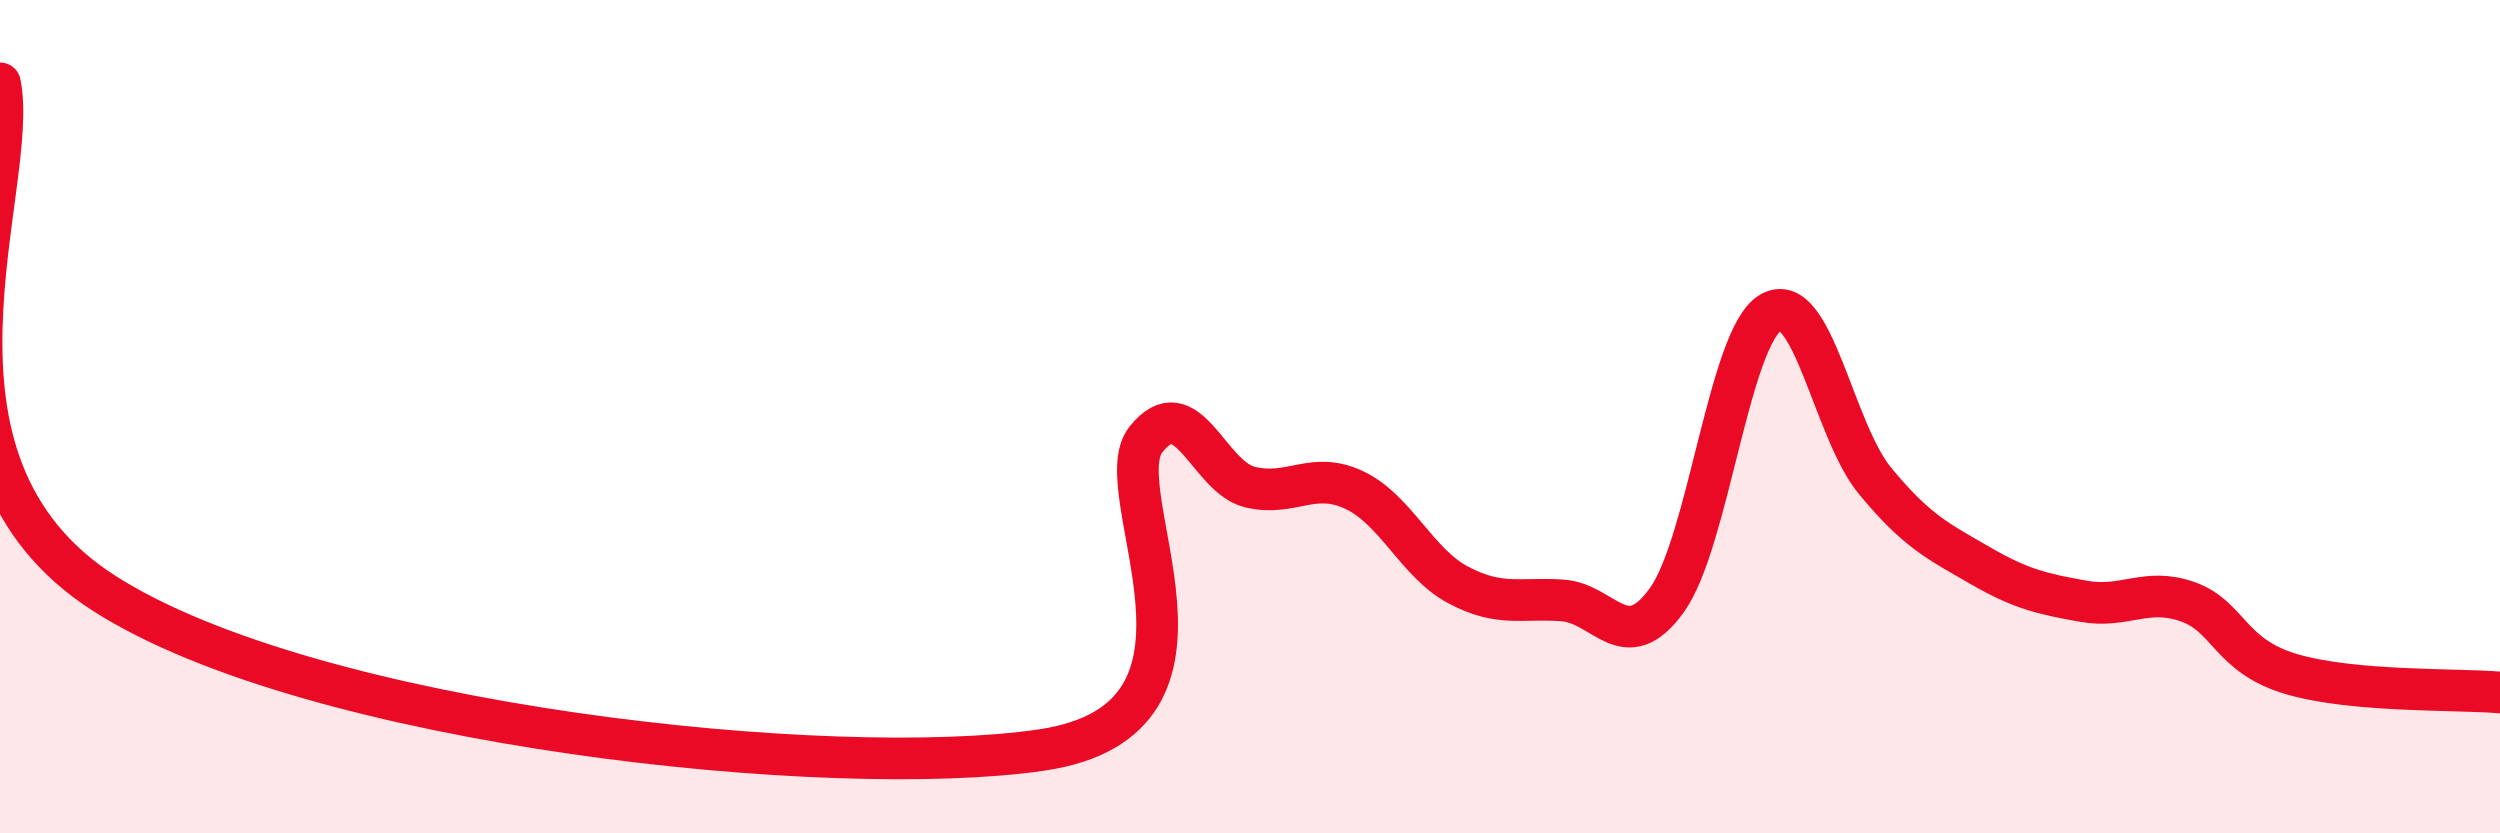
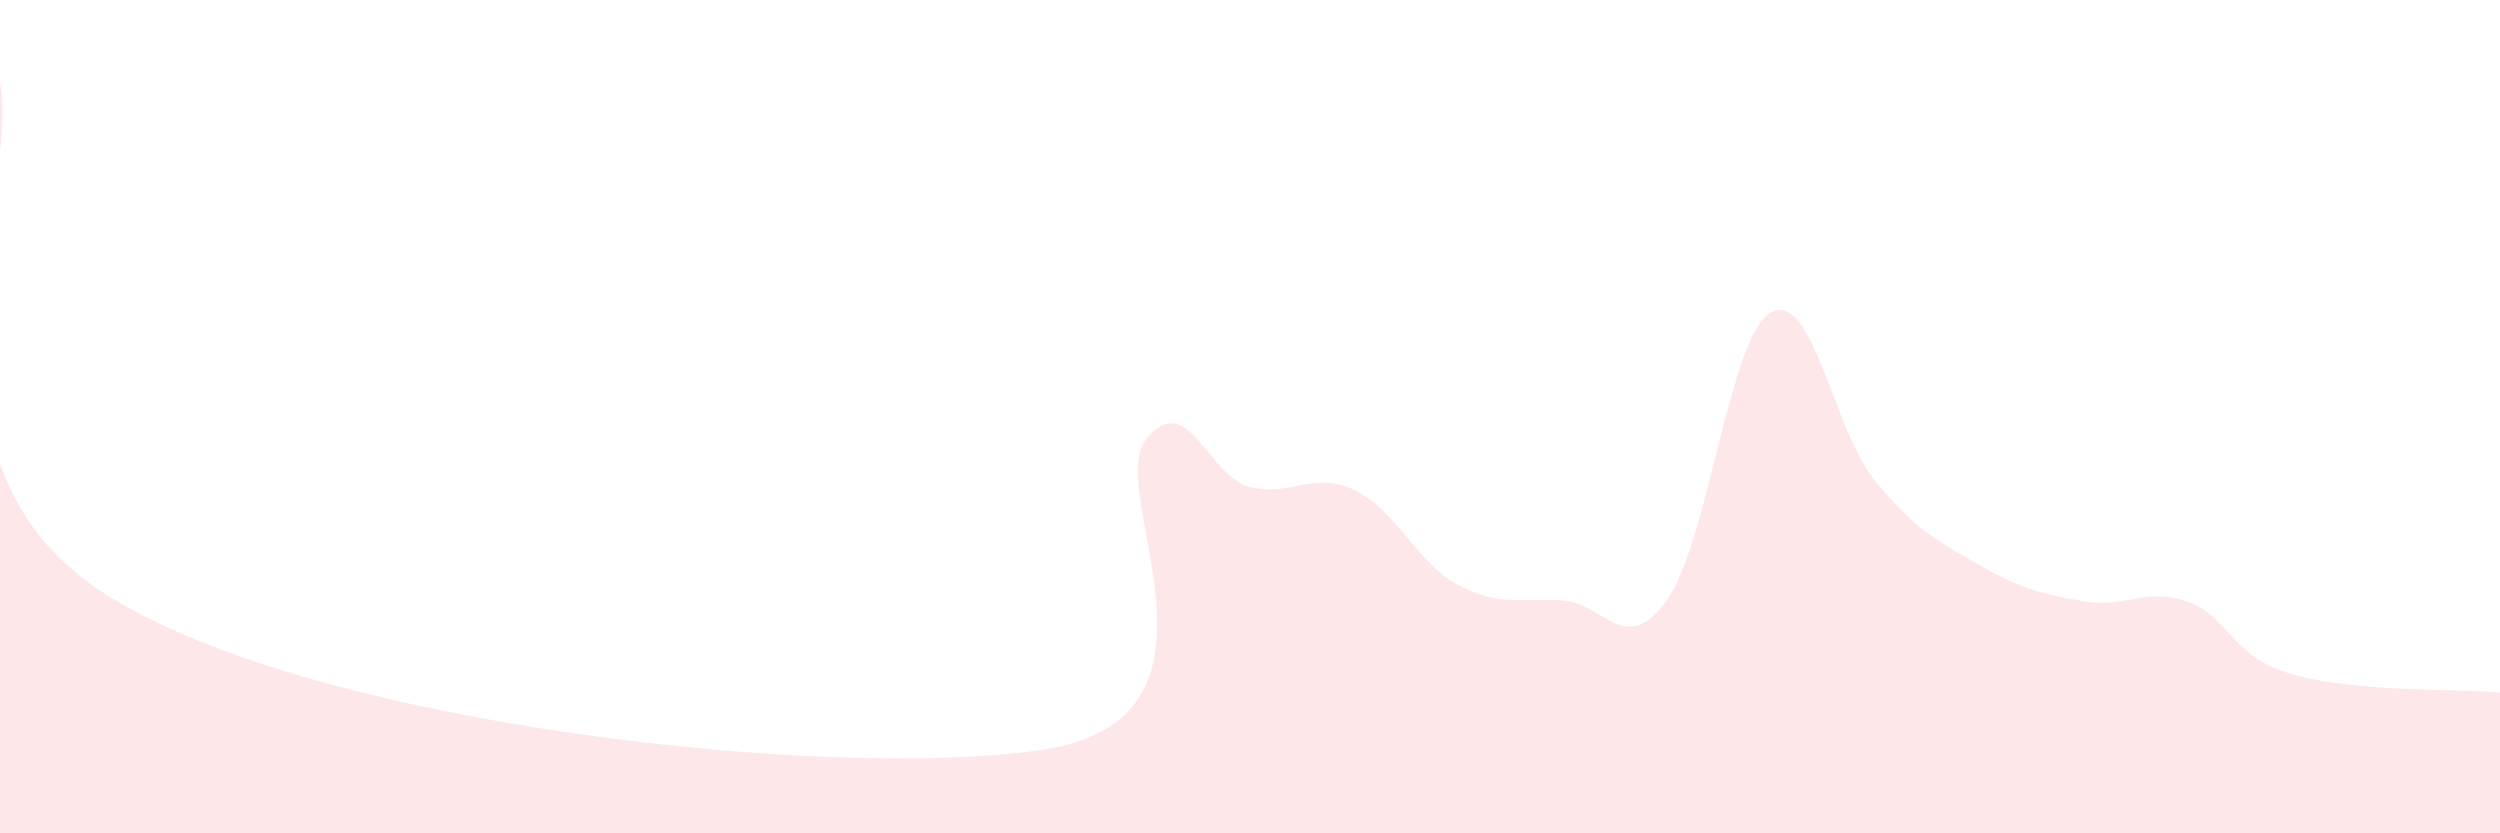
<svg xmlns="http://www.w3.org/2000/svg" width="60" height="20" viewBox="0 0 60 20">
  <path d="M 0,2 C 0.5,4.45 -2.5,11.04 2.5,14.24 C 7.5,17.44 20,18.74 25,18 C 30,17.26 26.5,11.81 27.5,10.55 C 28.5,9.29 29,11.45 30,11.69 C 31,11.93 31.5,11.29 32.5,11.76 C 33.5,12.23 34,13.51 35,14.04 C 36,14.57 36.5,14.34 37.5,14.41 C 38.5,14.48 39,15.79 40,14.41 C 41,13.03 41.5,8.07 42.5,7.5 C 43.5,6.93 44,10.33 45,11.54 C 46,12.75 46.5,12.98 47.5,13.56 C 48.5,14.14 49,14.25 50,14.43 C 51,14.61 51.5,14.09 52.5,14.44 C 53.5,14.79 53.5,15.74 55,16.18 C 56.5,16.62 59,16.53 60,16.62L60 20L0 20Z" fill="#EB0A25" opacity="0.1" stroke-linecap="round" stroke-linejoin="round" />
-   <path d="M 0,2 C 0.5,4.45 -2.5,11.04 2.5,14.24 C 7.5,17.44 20,18.74 25,18 C 30,17.26 26.5,11.81 27.5,10.55 C 28.5,9.29 29,11.45 30,11.69 C 31,11.93 31.5,11.29 32.5,11.76 C 33.5,12.23 34,13.51 35,14.04 C 36,14.57 36.5,14.34 37.5,14.41 C 38.5,14.48 39,15.79 40,14.41 C 41,13.03 41.5,8.07 42.5,7.5 C 43.5,6.93 44,10.33 45,11.54 C 46,12.75 46.5,12.98 47.5,13.56 C 48.5,14.14 49,14.25 50,14.43 C 51,14.61 51.5,14.09 52.5,14.44 C 53.5,14.79 53.5,15.74 55,16.18 C 56.5,16.62 59,16.53 60,16.62" stroke="#EB0A25" stroke-width="1" fill="none" stroke-linecap="round" stroke-linejoin="round" />
</svg>